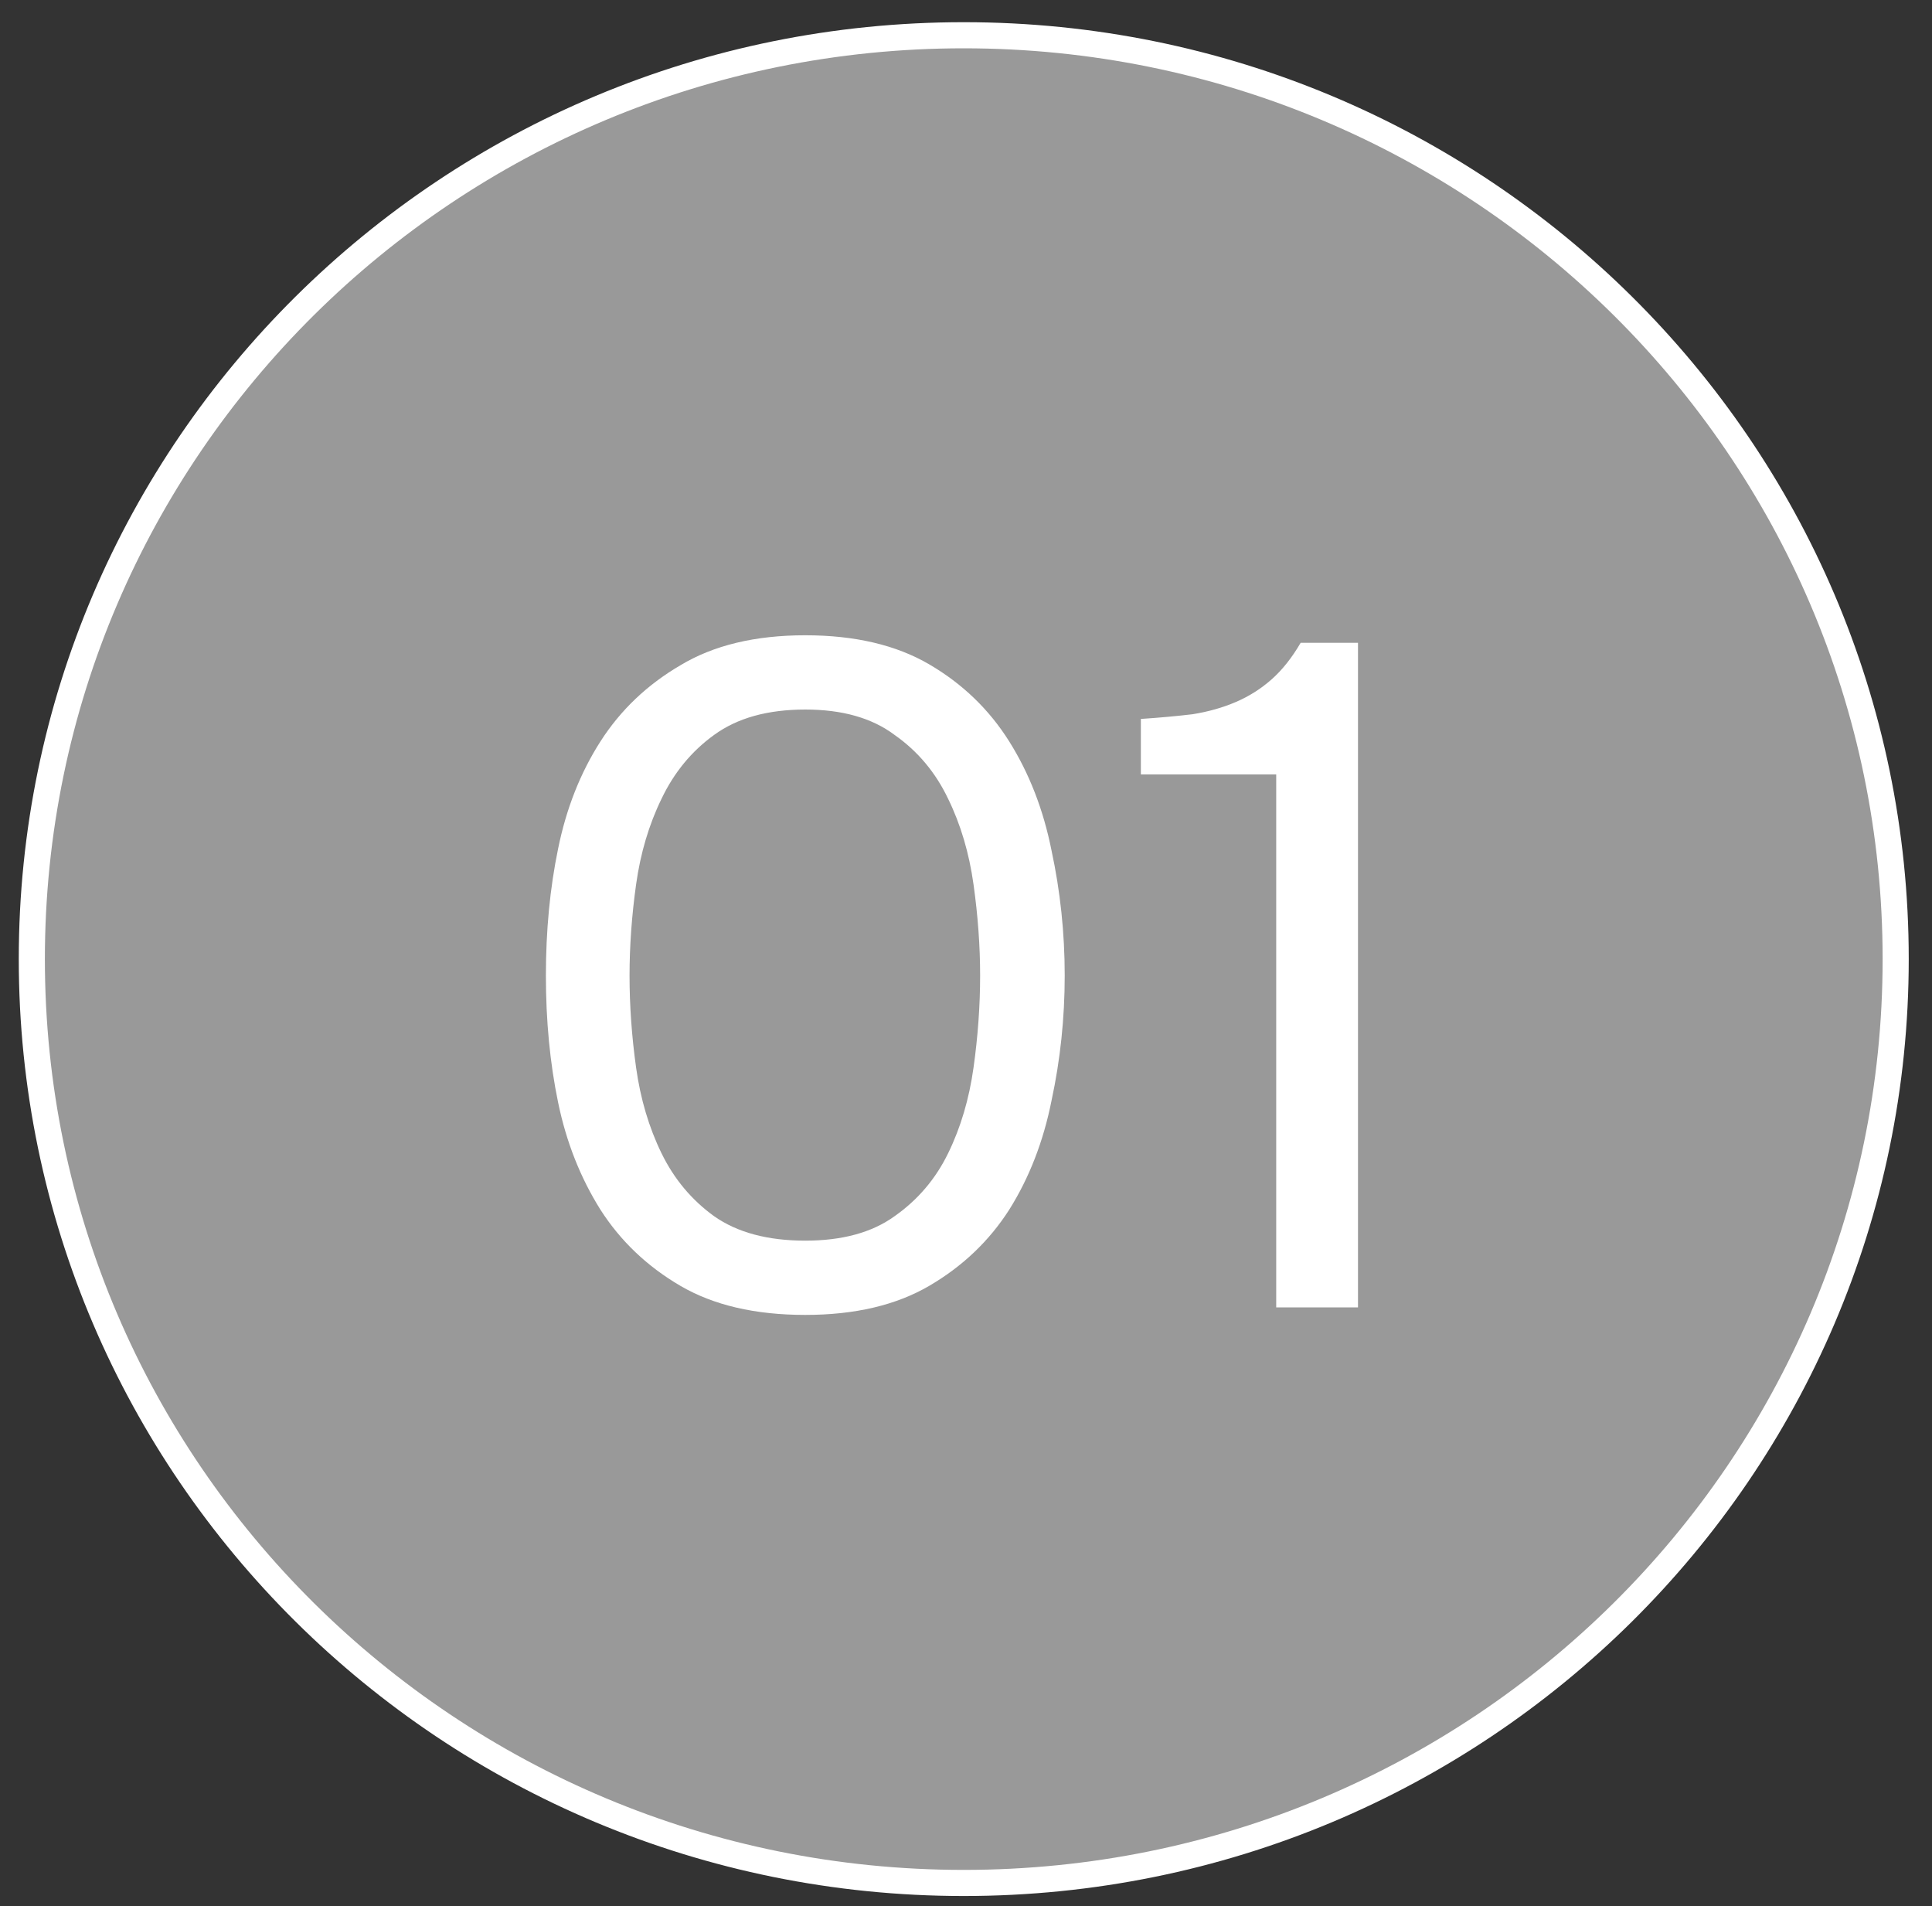
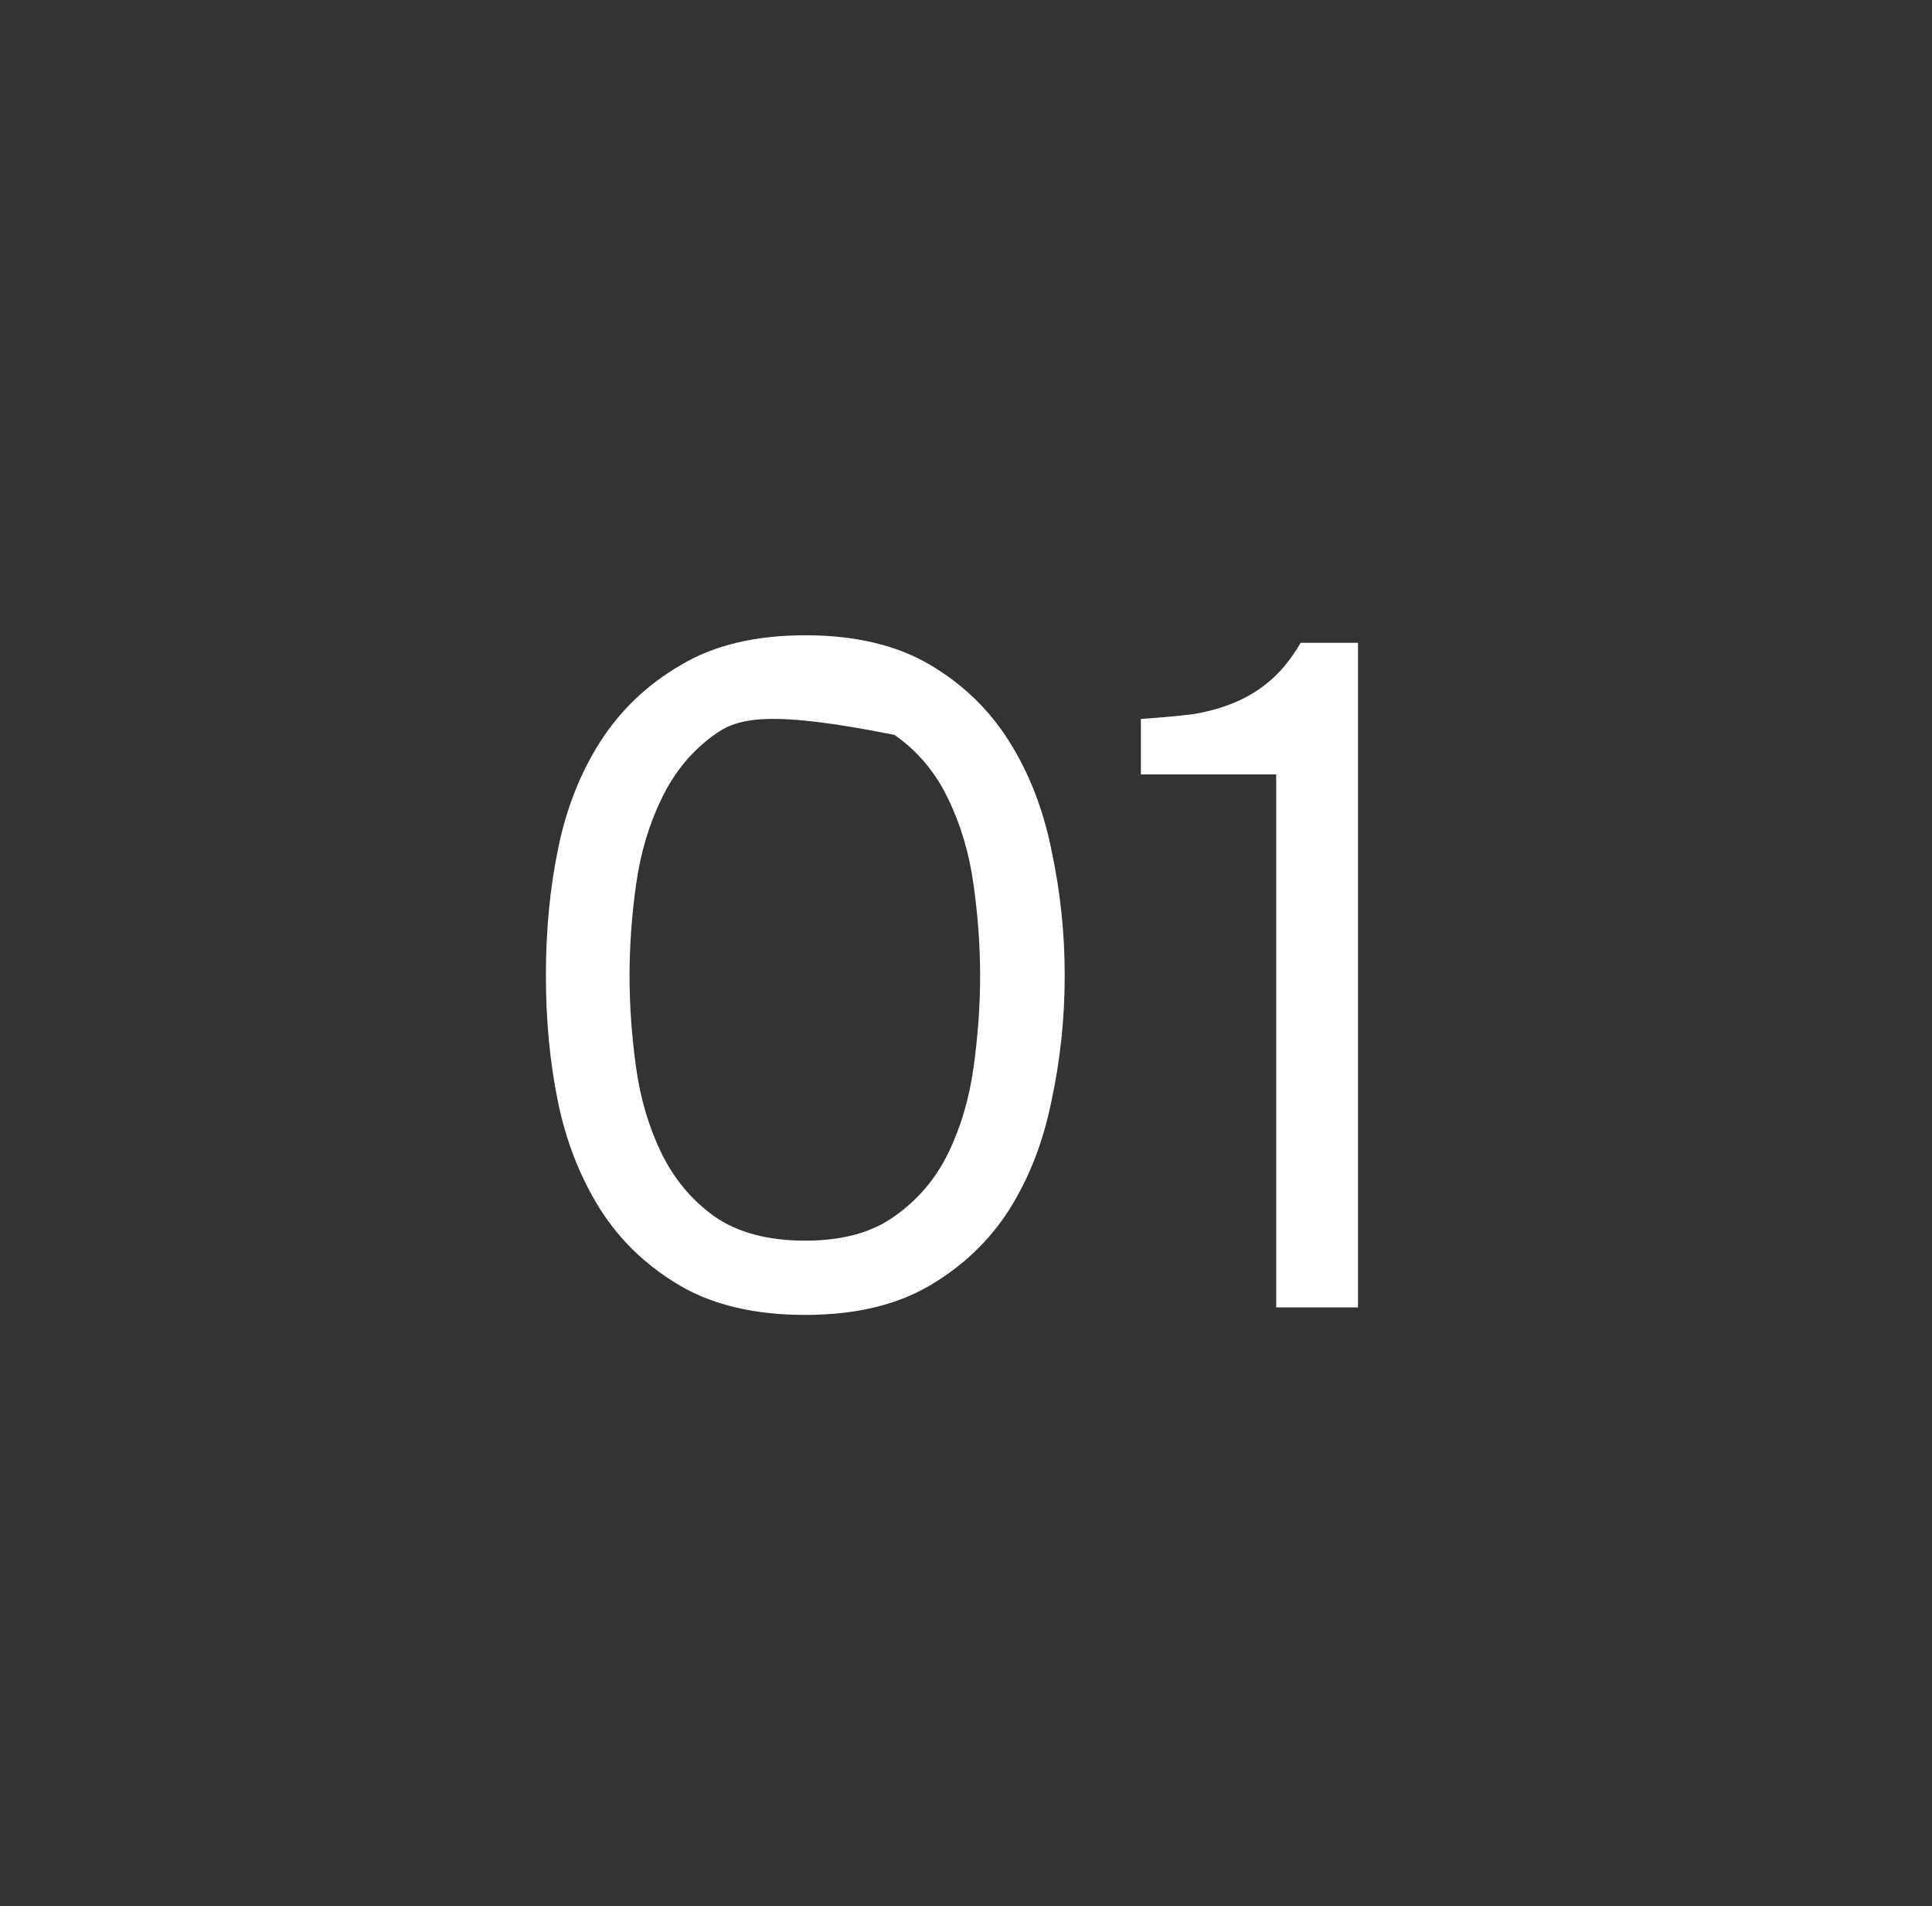
<svg xmlns="http://www.w3.org/2000/svg" width="74" height="73" viewBox="0 0 74 73" fill="none">
  <rect x="0" y="0" width="74" height="73" fill="#333333" stroke="none" />
-   <path d="M72.609 36.73C72.609 56.266 56.632 72.111 36.914 72.111C17.196 72.111 1.219 56.266 1.219 36.73C1.219 17.195 17.196 1.35 36.914 1.35C56.632 1.35 72.609 17.195 72.609 36.73Z" fill="white" fill-opacity="0.5" stroke="white" />
-   <path d="M40.781 37.361C40.781 38.993 40.612 40.589 40.276 42.149C39.965 43.709 39.425 45.101 38.657 46.325C37.889 47.525 36.868 48.497 35.596 49.241C34.325 49.985 32.74 50.357 30.845 50.357C28.924 50.357 27.328 49.985 26.056 49.241C24.785 48.497 23.765 47.525 22.997 46.325C22.229 45.101 21.689 43.733 21.377 42.221C21.064 40.709 20.909 39.089 20.909 37.361C20.909 35.633 21.064 34.013 21.377 32.501C21.689 30.965 22.229 29.597 22.997 28.397C23.765 27.197 24.785 26.225 26.056 25.481C27.328 24.713 28.924 24.329 30.845 24.329C32.74 24.329 34.325 24.701 35.596 25.445C36.868 26.189 37.889 27.173 38.657 28.397C39.425 29.621 39.965 31.013 40.276 32.573C40.612 34.133 40.781 35.729 40.781 37.361ZM24.113 37.361C24.113 38.513 24.197 39.689 24.364 40.889C24.532 42.089 24.857 43.181 25.337 44.165C25.817 45.149 26.488 45.953 27.352 46.577C28.241 47.201 29.404 47.513 30.845 47.513C32.261 47.513 33.401 47.201 34.264 46.577C35.153 45.953 35.837 45.149 36.316 44.165C36.797 43.181 37.12 42.089 37.288 40.889C37.456 39.689 37.541 38.513 37.541 37.361C37.541 36.233 37.456 35.069 37.288 33.869C37.12 32.669 36.797 31.577 36.316 30.593C35.837 29.585 35.153 28.769 34.264 28.145C33.401 27.497 32.261 27.173 30.845 27.173C29.404 27.173 28.241 27.497 27.352 28.145C26.488 28.769 25.817 29.585 25.337 30.593C24.857 31.577 24.532 32.669 24.364 33.869C24.197 35.069 24.113 36.233 24.113 37.361ZM52.014 50.069H48.882V29.657H43.698V27.533C44.418 27.485 45.078 27.425 45.678 27.353C46.278 27.257 46.83 27.101 47.334 26.885C47.838 26.669 48.294 26.381 48.702 26.021C49.11 25.661 49.482 25.193 49.818 24.617H52.014V50.069Z" fill="white" />
+   <path d="M40.781 37.361C40.781 38.993 40.612 40.589 40.276 42.149C39.965 43.709 39.425 45.101 38.657 46.325C37.889 47.525 36.868 48.497 35.596 49.241C34.325 49.985 32.74 50.357 30.845 50.357C28.924 50.357 27.328 49.985 26.056 49.241C24.785 48.497 23.765 47.525 22.997 46.325C22.229 45.101 21.689 43.733 21.377 42.221C21.064 40.709 20.909 39.089 20.909 37.361C20.909 35.633 21.064 34.013 21.377 32.501C21.689 30.965 22.229 29.597 22.997 28.397C23.765 27.197 24.785 26.225 26.056 25.481C27.328 24.713 28.924 24.329 30.845 24.329C32.74 24.329 34.325 24.701 35.596 25.445C36.868 26.189 37.889 27.173 38.657 28.397C39.425 29.621 39.965 31.013 40.276 32.573C40.612 34.133 40.781 35.729 40.781 37.361ZM24.113 37.361C24.113 38.513 24.197 39.689 24.364 40.889C24.532 42.089 24.857 43.181 25.337 44.165C25.817 45.149 26.488 45.953 27.352 46.577C28.241 47.201 29.404 47.513 30.845 47.513C32.261 47.513 33.401 47.201 34.264 46.577C35.153 45.953 35.837 45.149 36.316 44.165C36.797 43.181 37.12 42.089 37.288 40.889C37.456 39.689 37.541 38.513 37.541 37.361C37.541 36.233 37.456 35.069 37.288 33.869C37.12 32.669 36.797 31.577 36.316 30.593C35.837 29.585 35.153 28.769 34.264 28.145C29.404 27.173 28.241 27.497 27.352 28.145C26.488 28.769 25.817 29.585 25.337 30.593C24.857 31.577 24.532 32.669 24.364 33.869C24.197 35.069 24.113 36.233 24.113 37.361ZM52.014 50.069H48.882V29.657H43.698V27.533C44.418 27.485 45.078 27.425 45.678 27.353C46.278 27.257 46.83 27.101 47.334 26.885C47.838 26.669 48.294 26.381 48.702 26.021C49.11 25.661 49.482 25.193 49.818 24.617H52.014V50.069Z" fill="white" />
</svg>